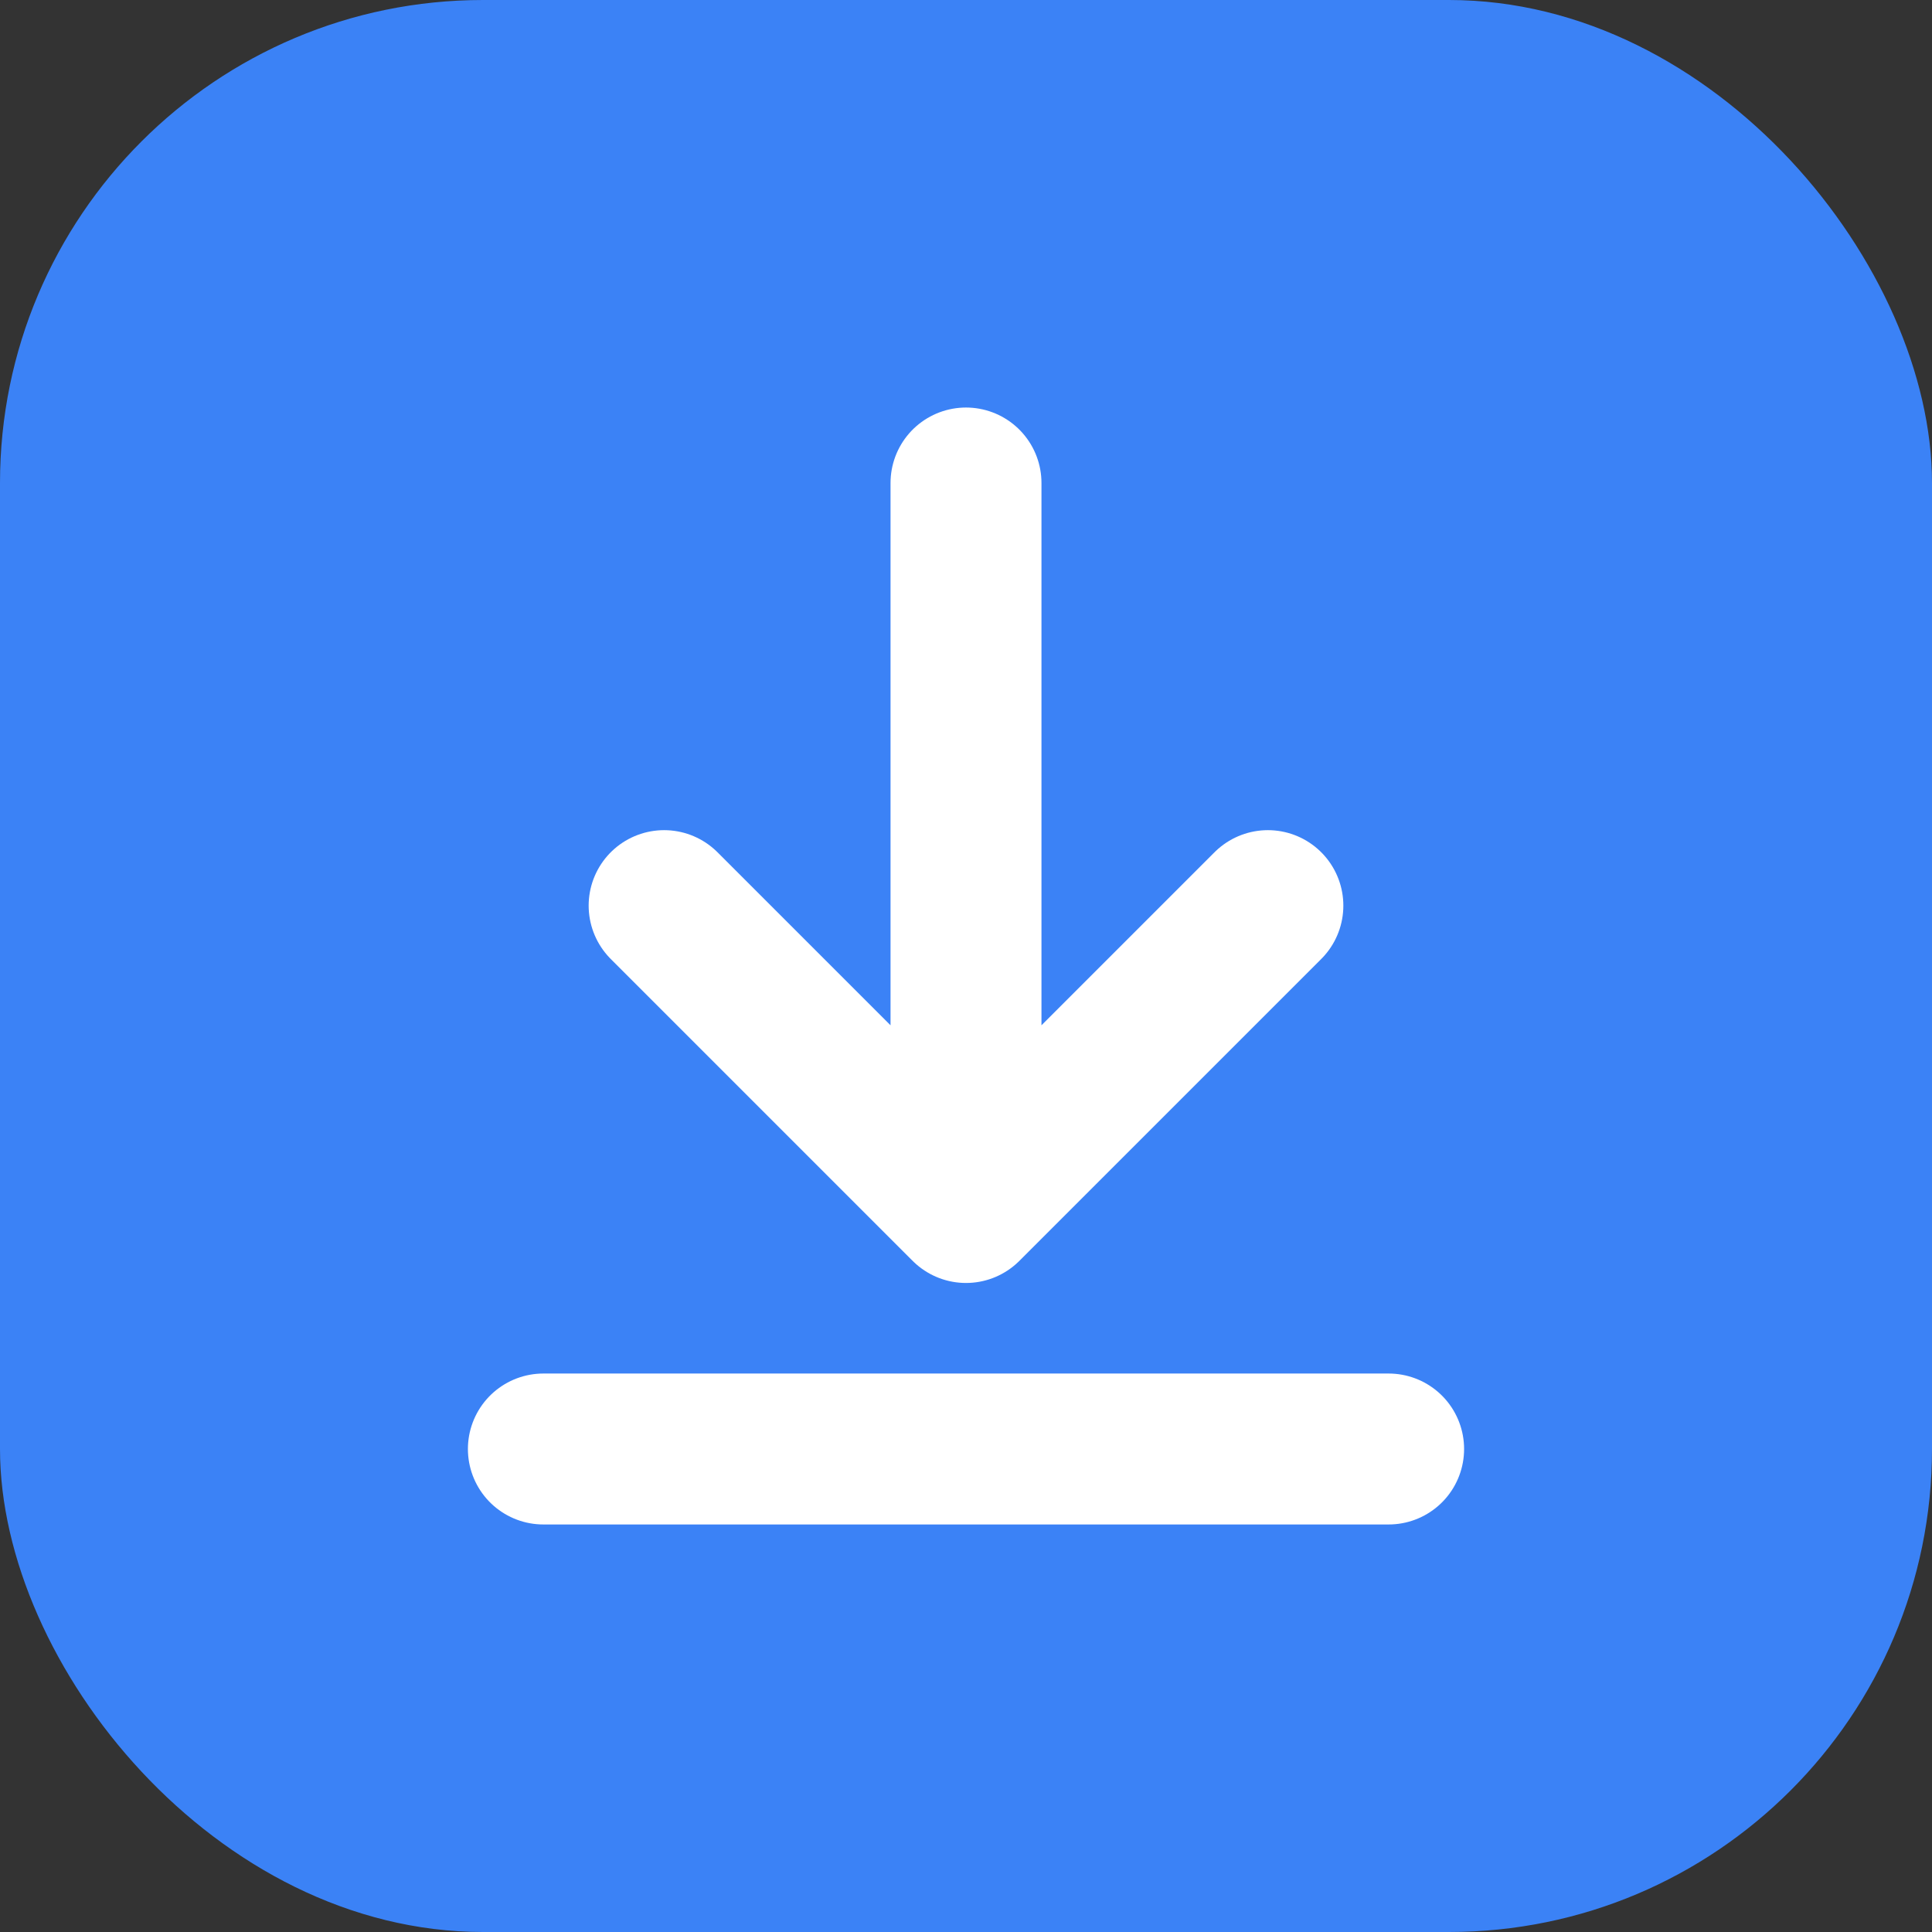
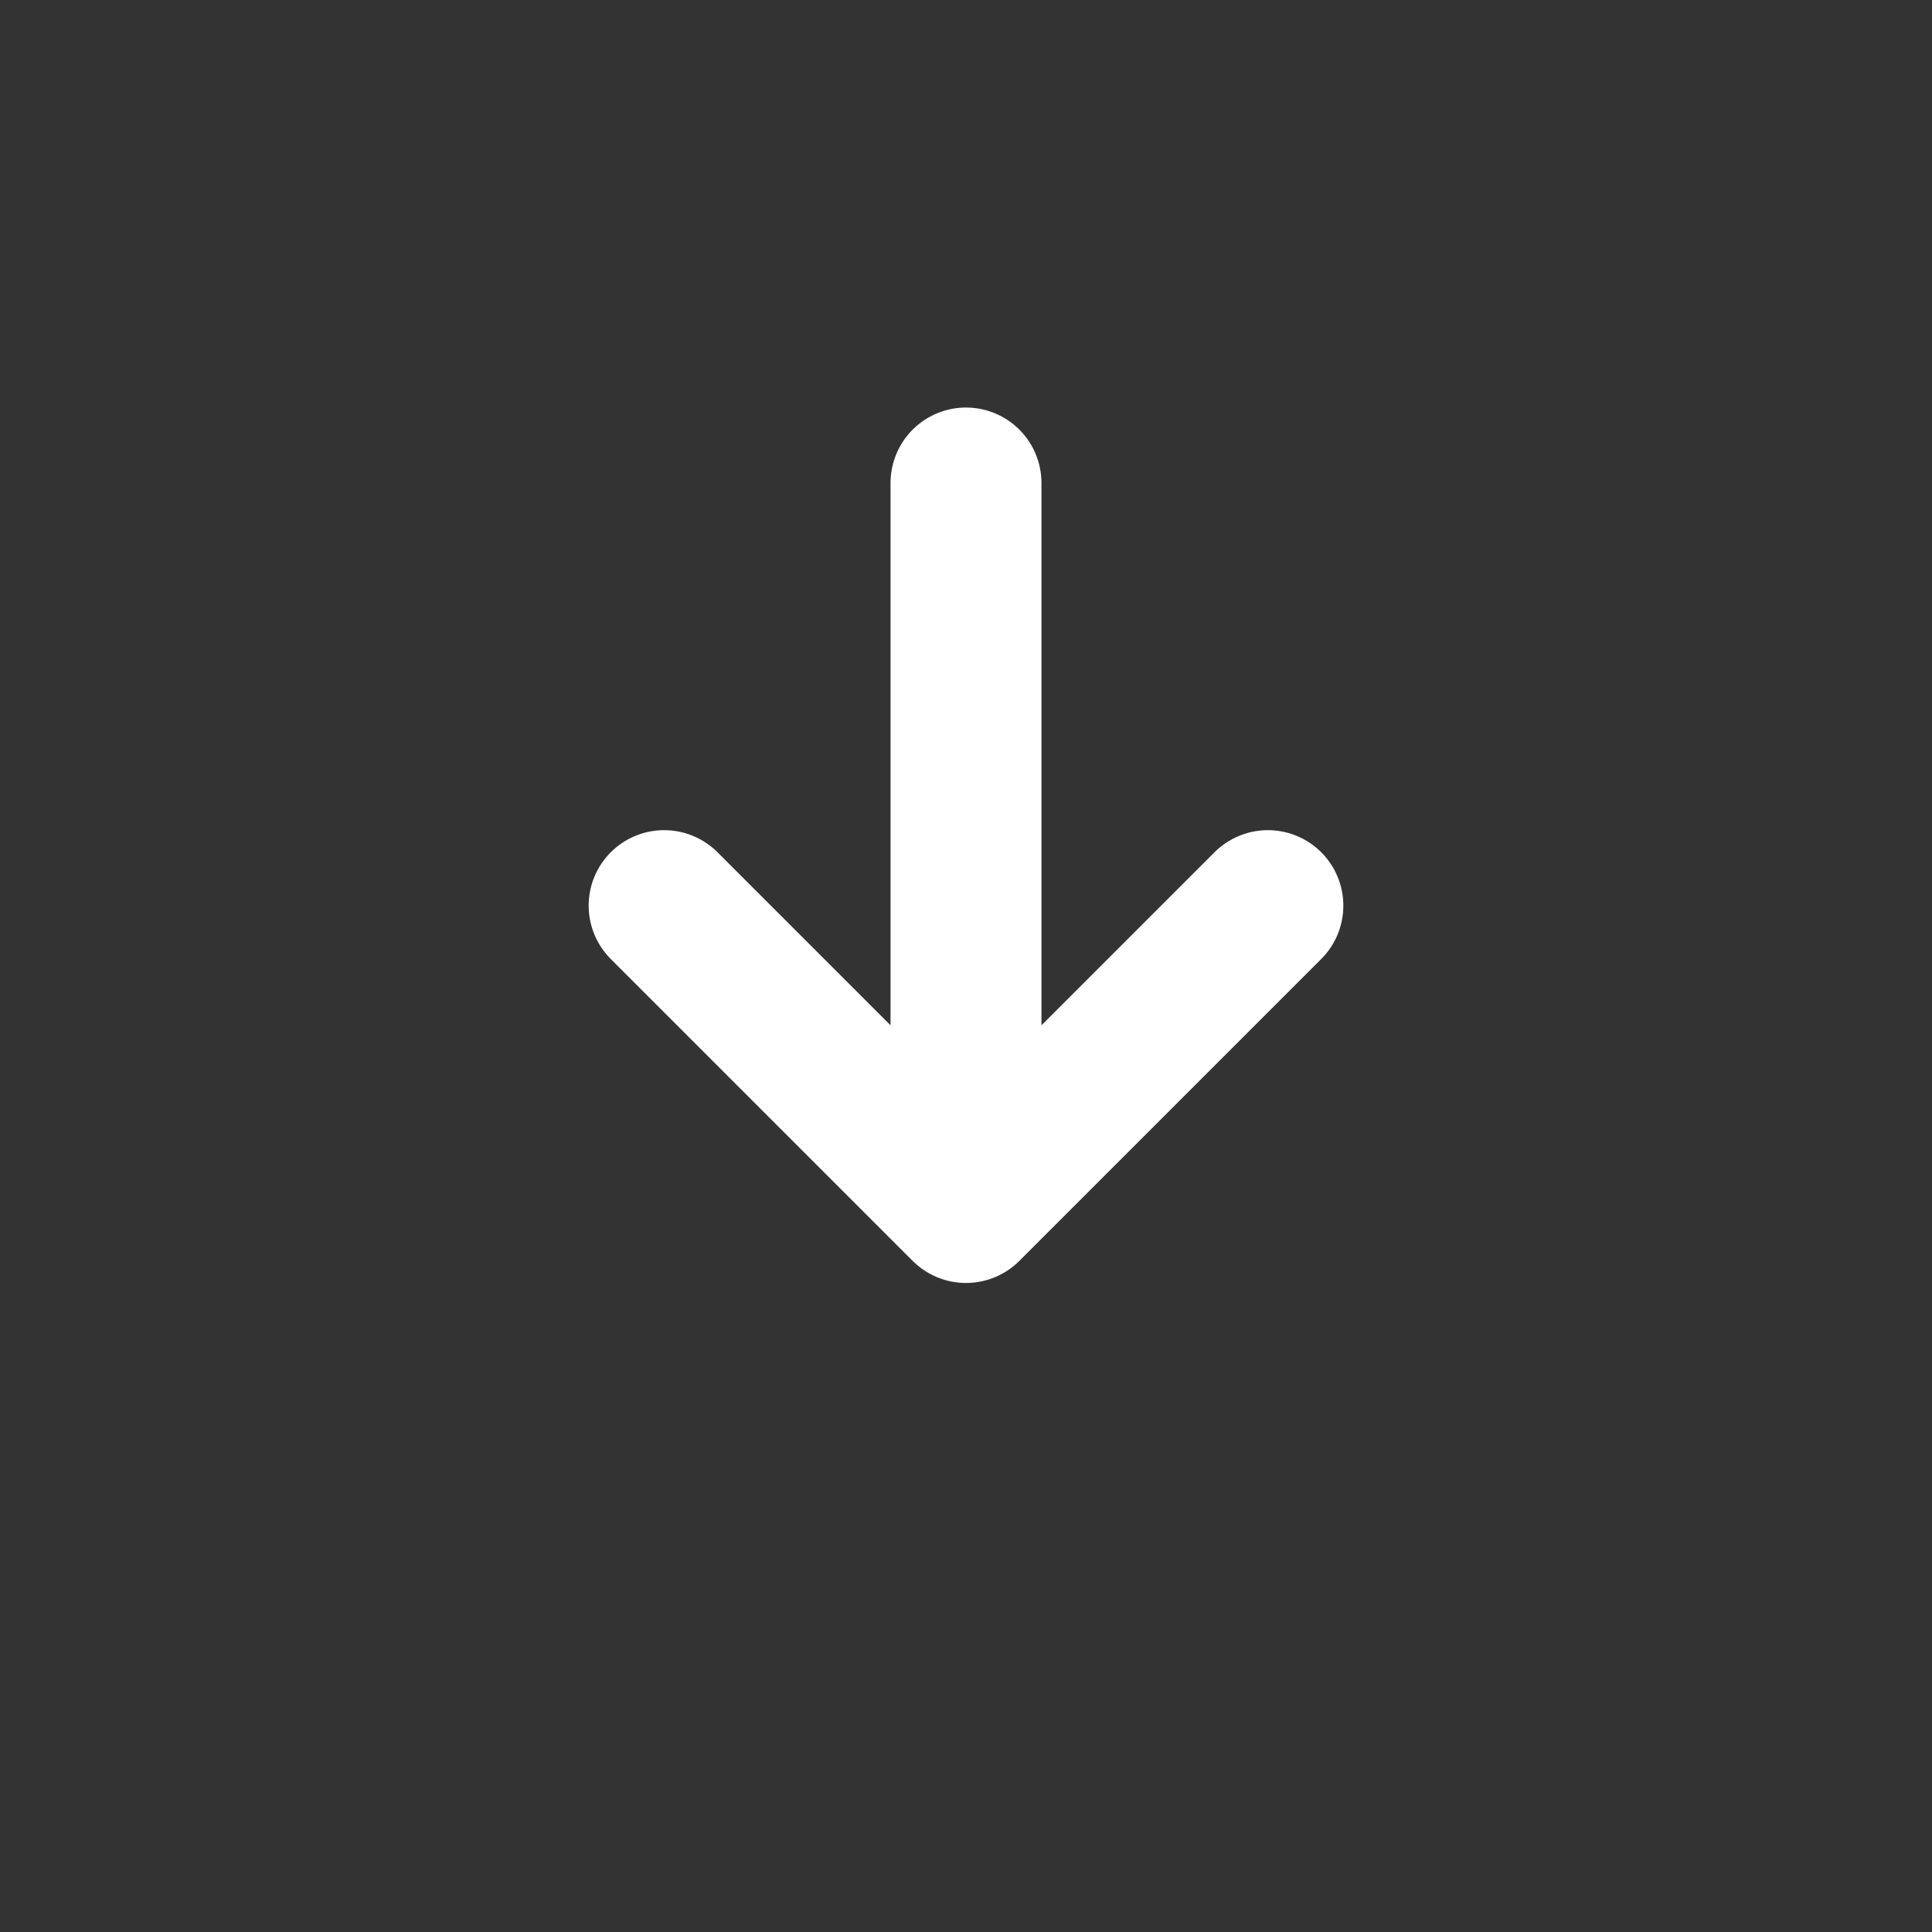
<svg xmlns="http://www.w3.org/2000/svg" width="32" height="32" viewBox="0 0 32 32" fill="none">
  <rect x="0" y="0" width="32" height="32" fill="#333333" stroke="none" />
-   <rect width="32" height="32" rx="8" fill="#3B82F6" />
-   <path d="M16 8L16 20M16 20L11 15M16 20L21 15" stroke="white" stroke-width="2.5" stroke-linecap="round" stroke-linejoin="round" />
-   <path d="M9 24H23" stroke="white" stroke-width="2.5" stroke-linecap="round" />
+   <path d="M16 8L16 20L11 15M16 20L21 15" stroke="white" stroke-width="2.5" stroke-linecap="round" stroke-linejoin="round" />
</svg>